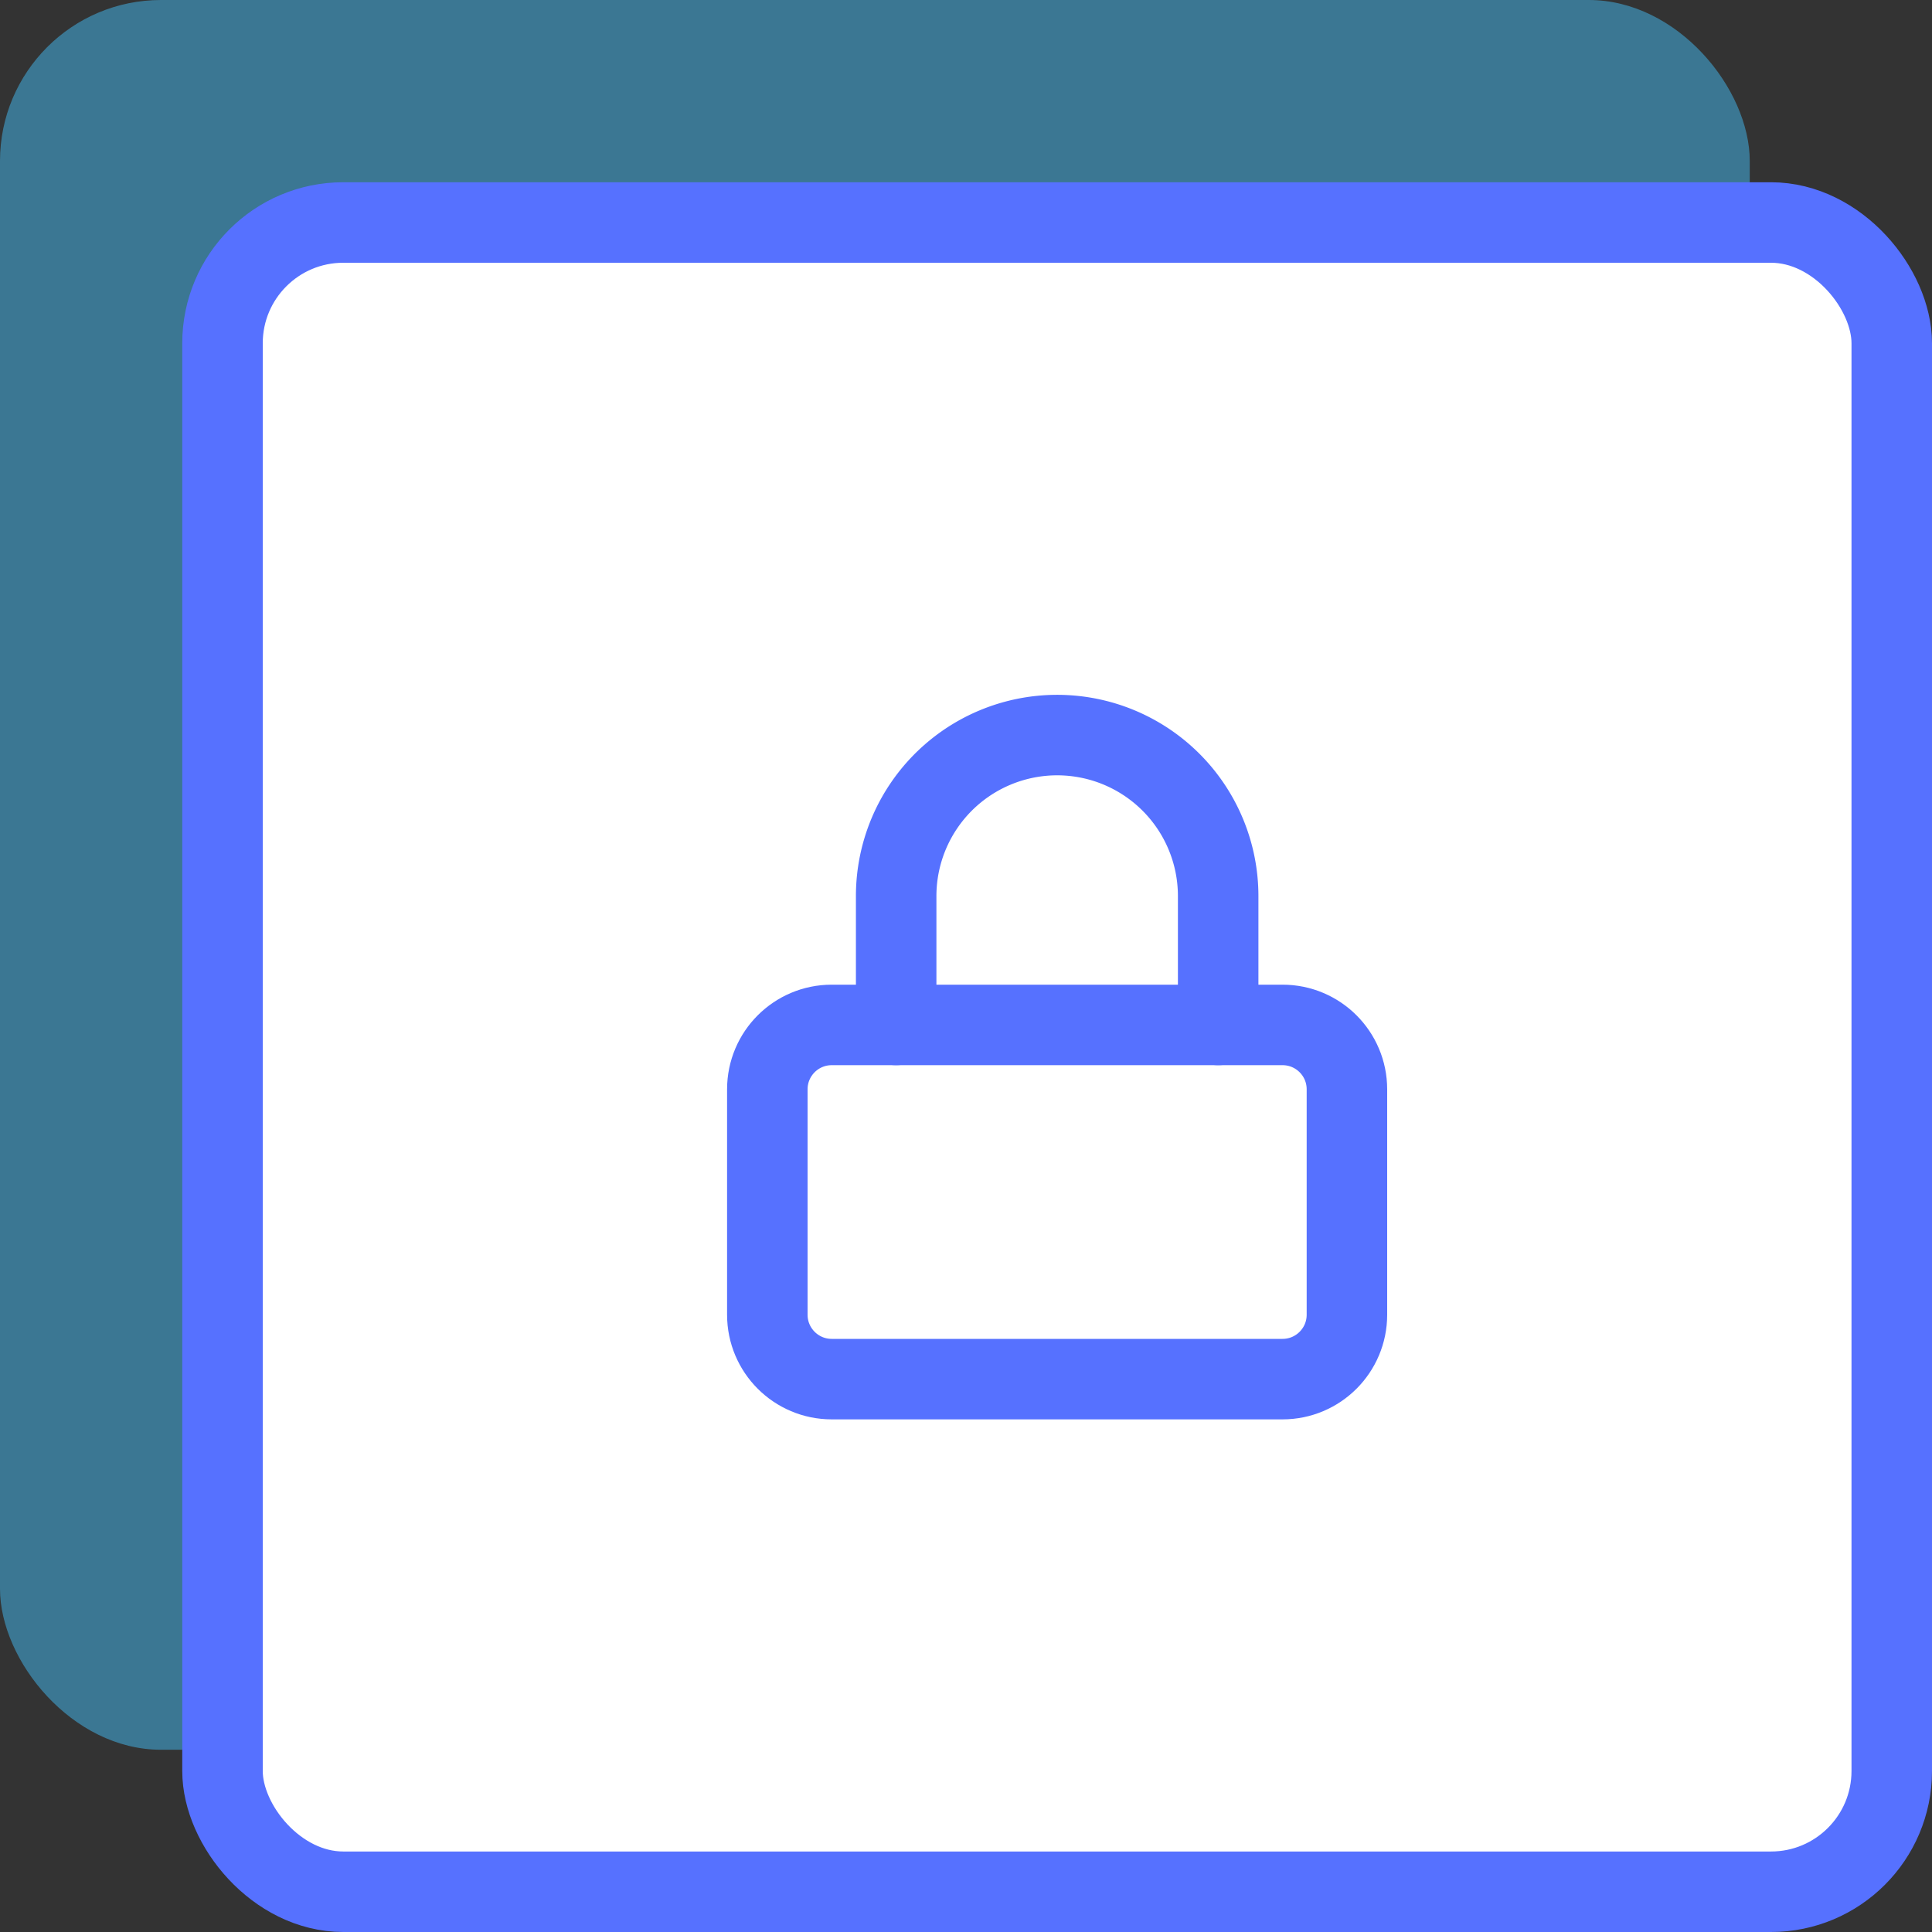
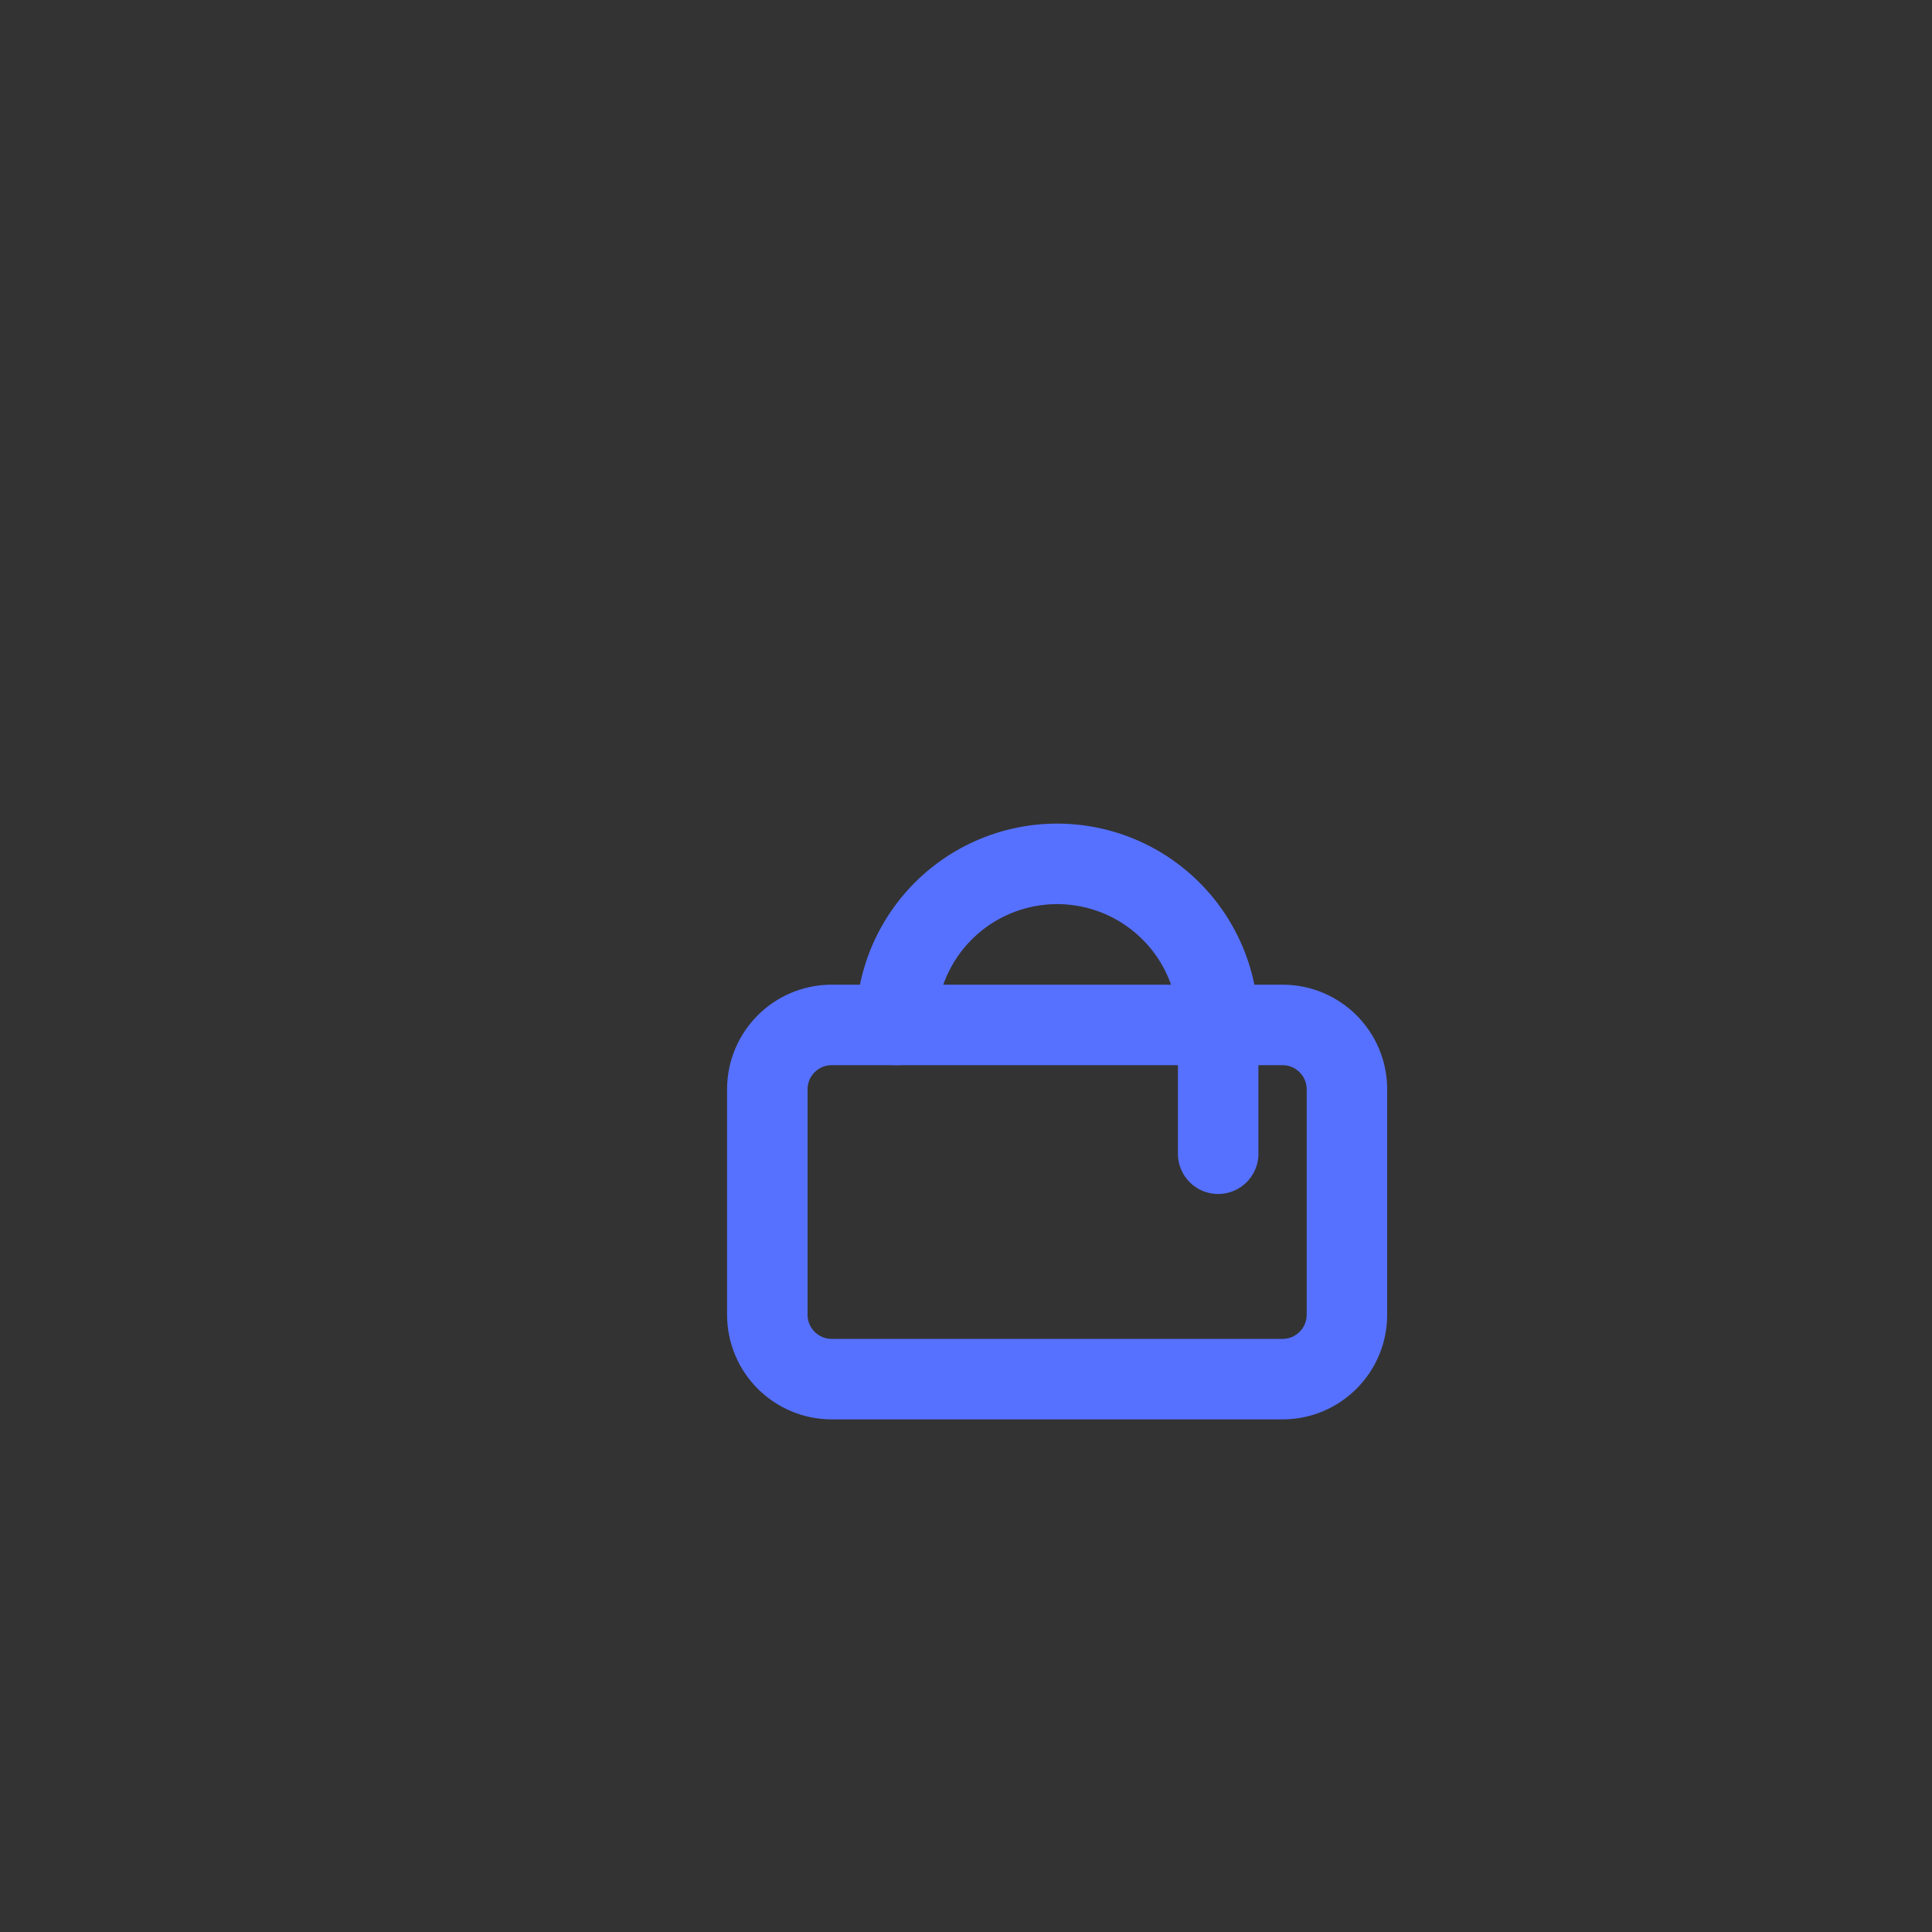
<svg xmlns="http://www.w3.org/2000/svg" width="48" height="48" viewBox="0 0 48 48" fill="none">
  <rect x="0" y="0" width="48" height="48" fill="#333333" stroke="none" />
-   <rect width="43.472" height="43.472" rx="4" fill="#45BDF5" opacity=".5" />
  <g style="mix-blend-mode:multiply">
-     <rect x="5.528" y="5.528" width="41.472" height="41.472" rx="3" fill="#fff" />
    <path d="M31.864 25.464h-11.2c-.884 0-1.6.716-1.6 1.6v5.6c0 .884.716 1.6 1.6 1.6h11.2c.884 0 1.6-.716 1.6-1.6v-5.6c0-.884-.716-1.6-1.6-1.6z" stroke="#5671FF" stroke-width="2" stroke-linecap="round" stroke-linejoin="round" />
-     <path d="M22.265 25.464v-3.2a4 4 0 016.829-2.829 4 4 0 011.171 2.829v3.2" stroke="#5671FF" stroke-width="2" stroke-linecap="round" stroke-linejoin="round" />
-     <rect x="5.528" y="5.528" width="41.472" height="41.472" rx="3" stroke="#5671FF" stroke-width="2" />
+     <path d="M22.265 25.464a4 4 0 016.829-2.829 4 4 0 011.171 2.829v3.2" stroke="#5671FF" stroke-width="2" stroke-linecap="round" stroke-linejoin="round" />
  </g>
</svg>